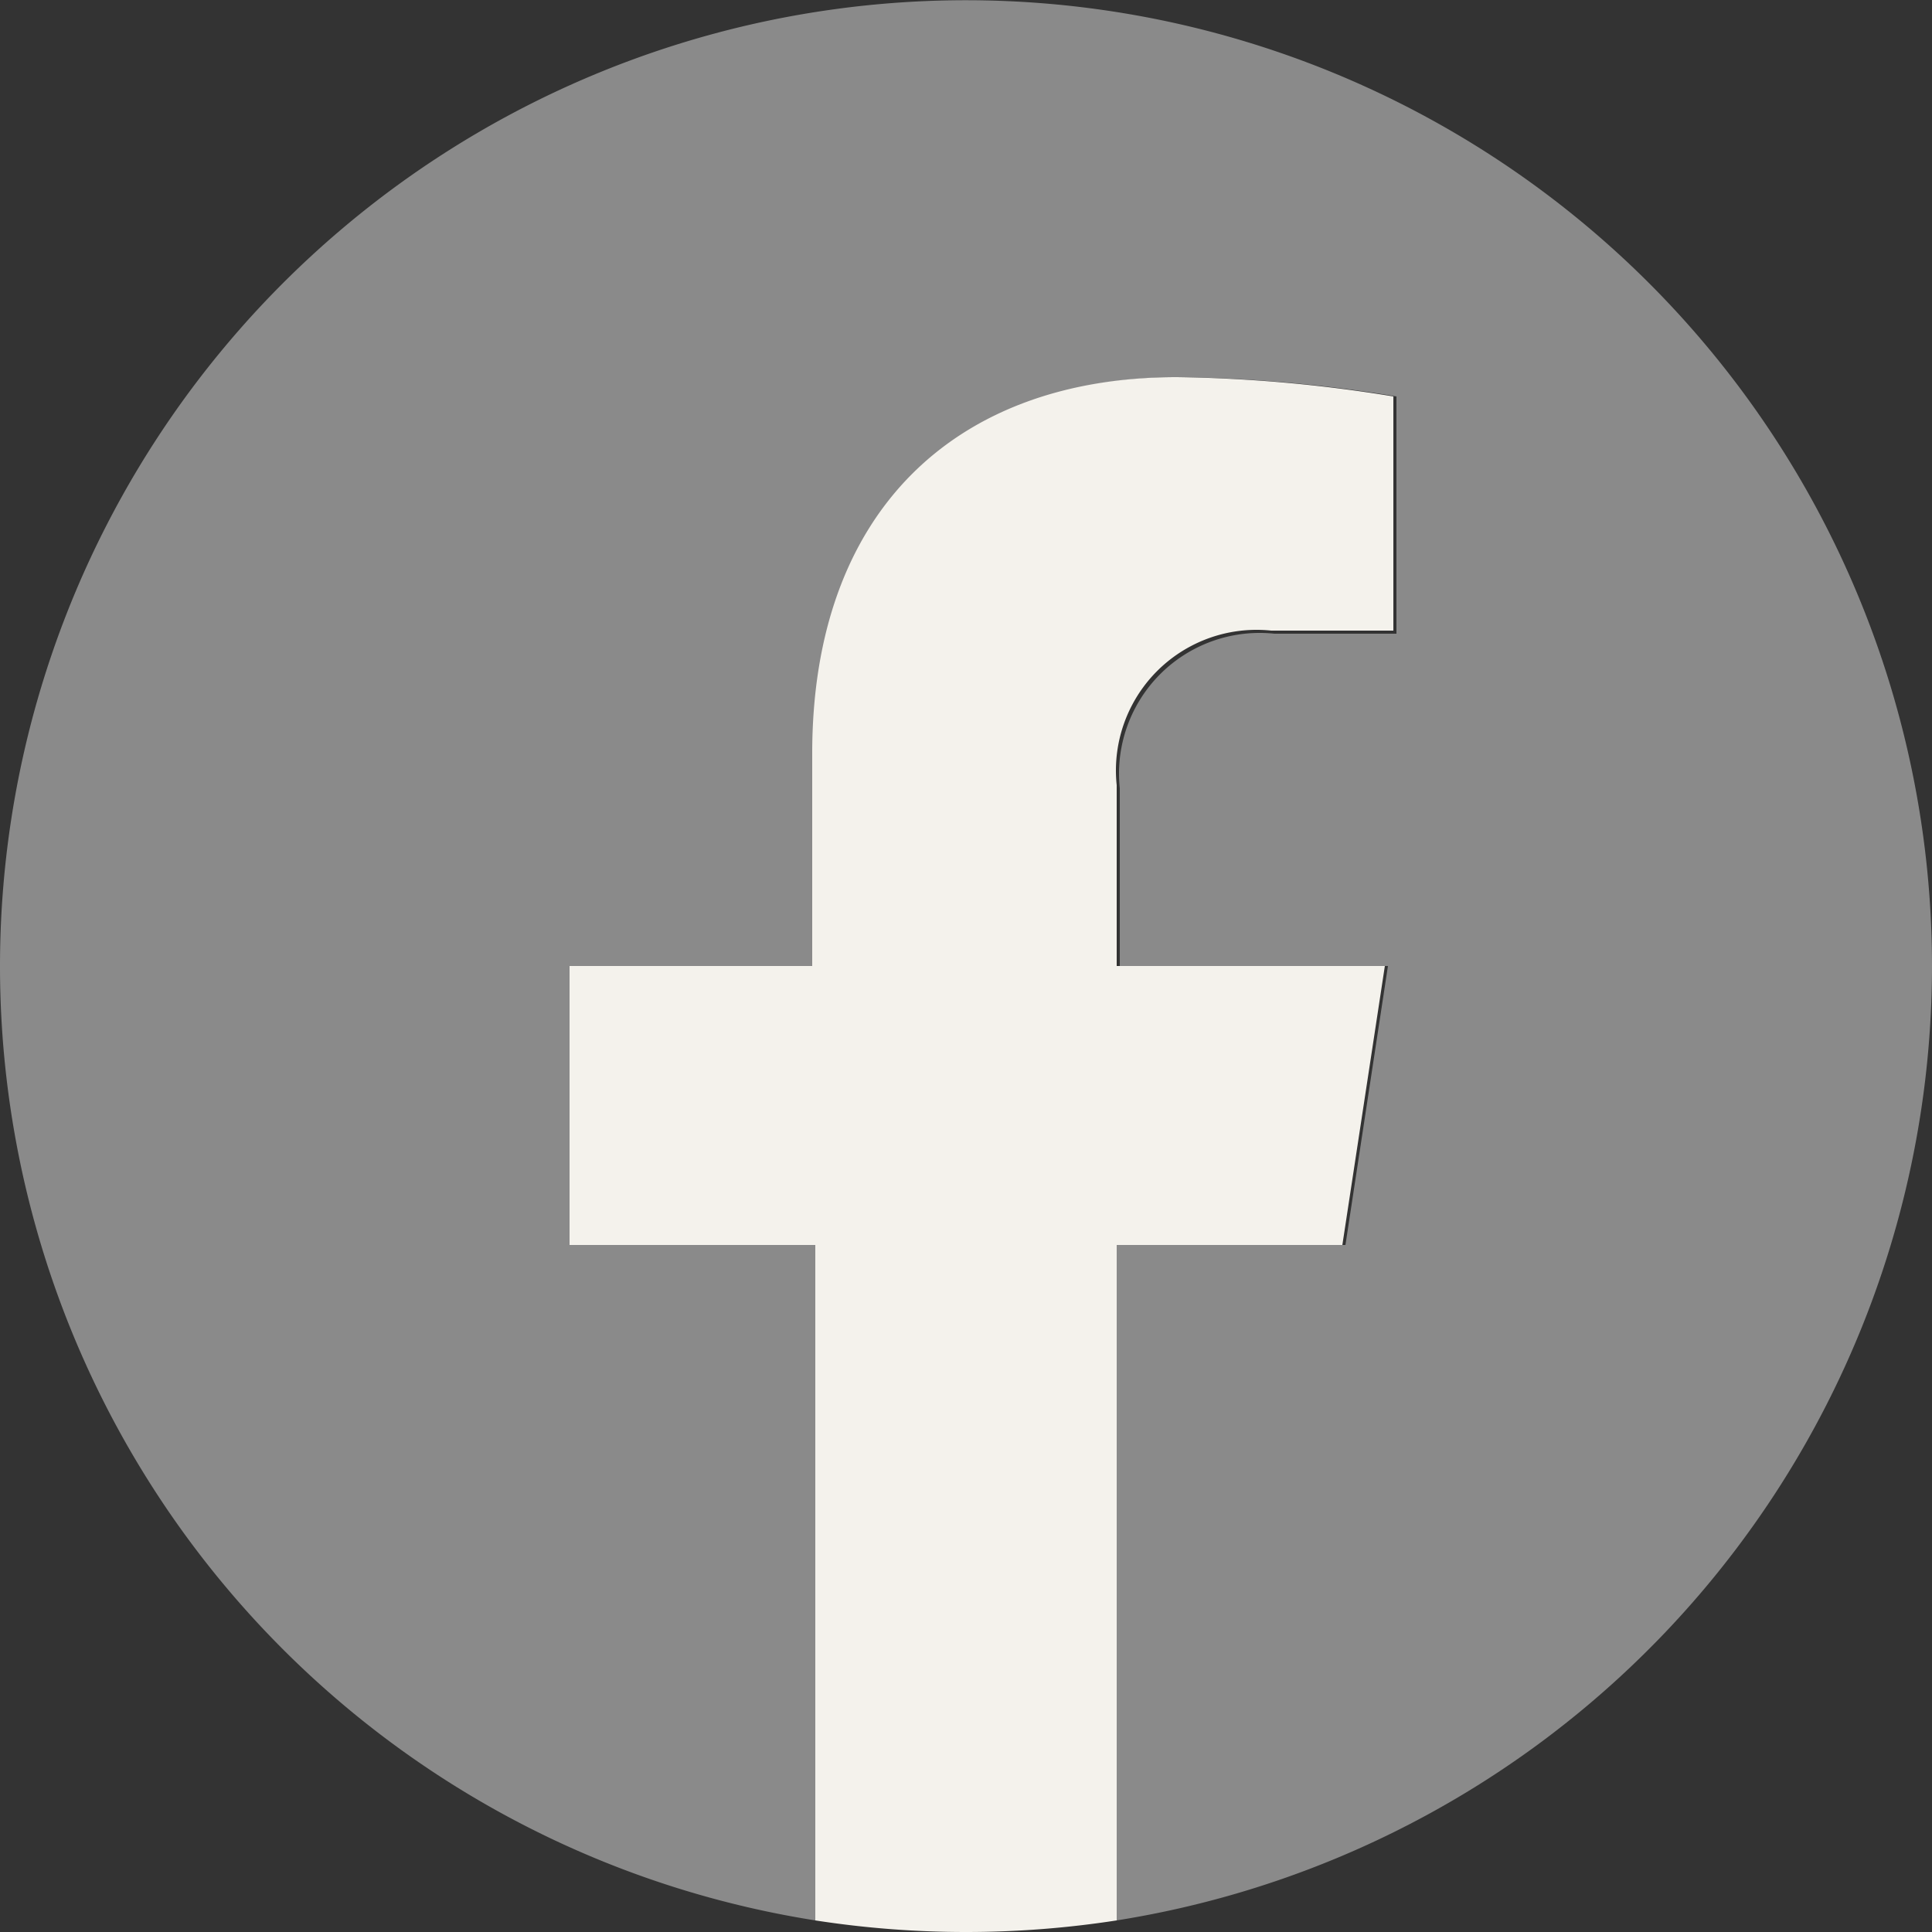
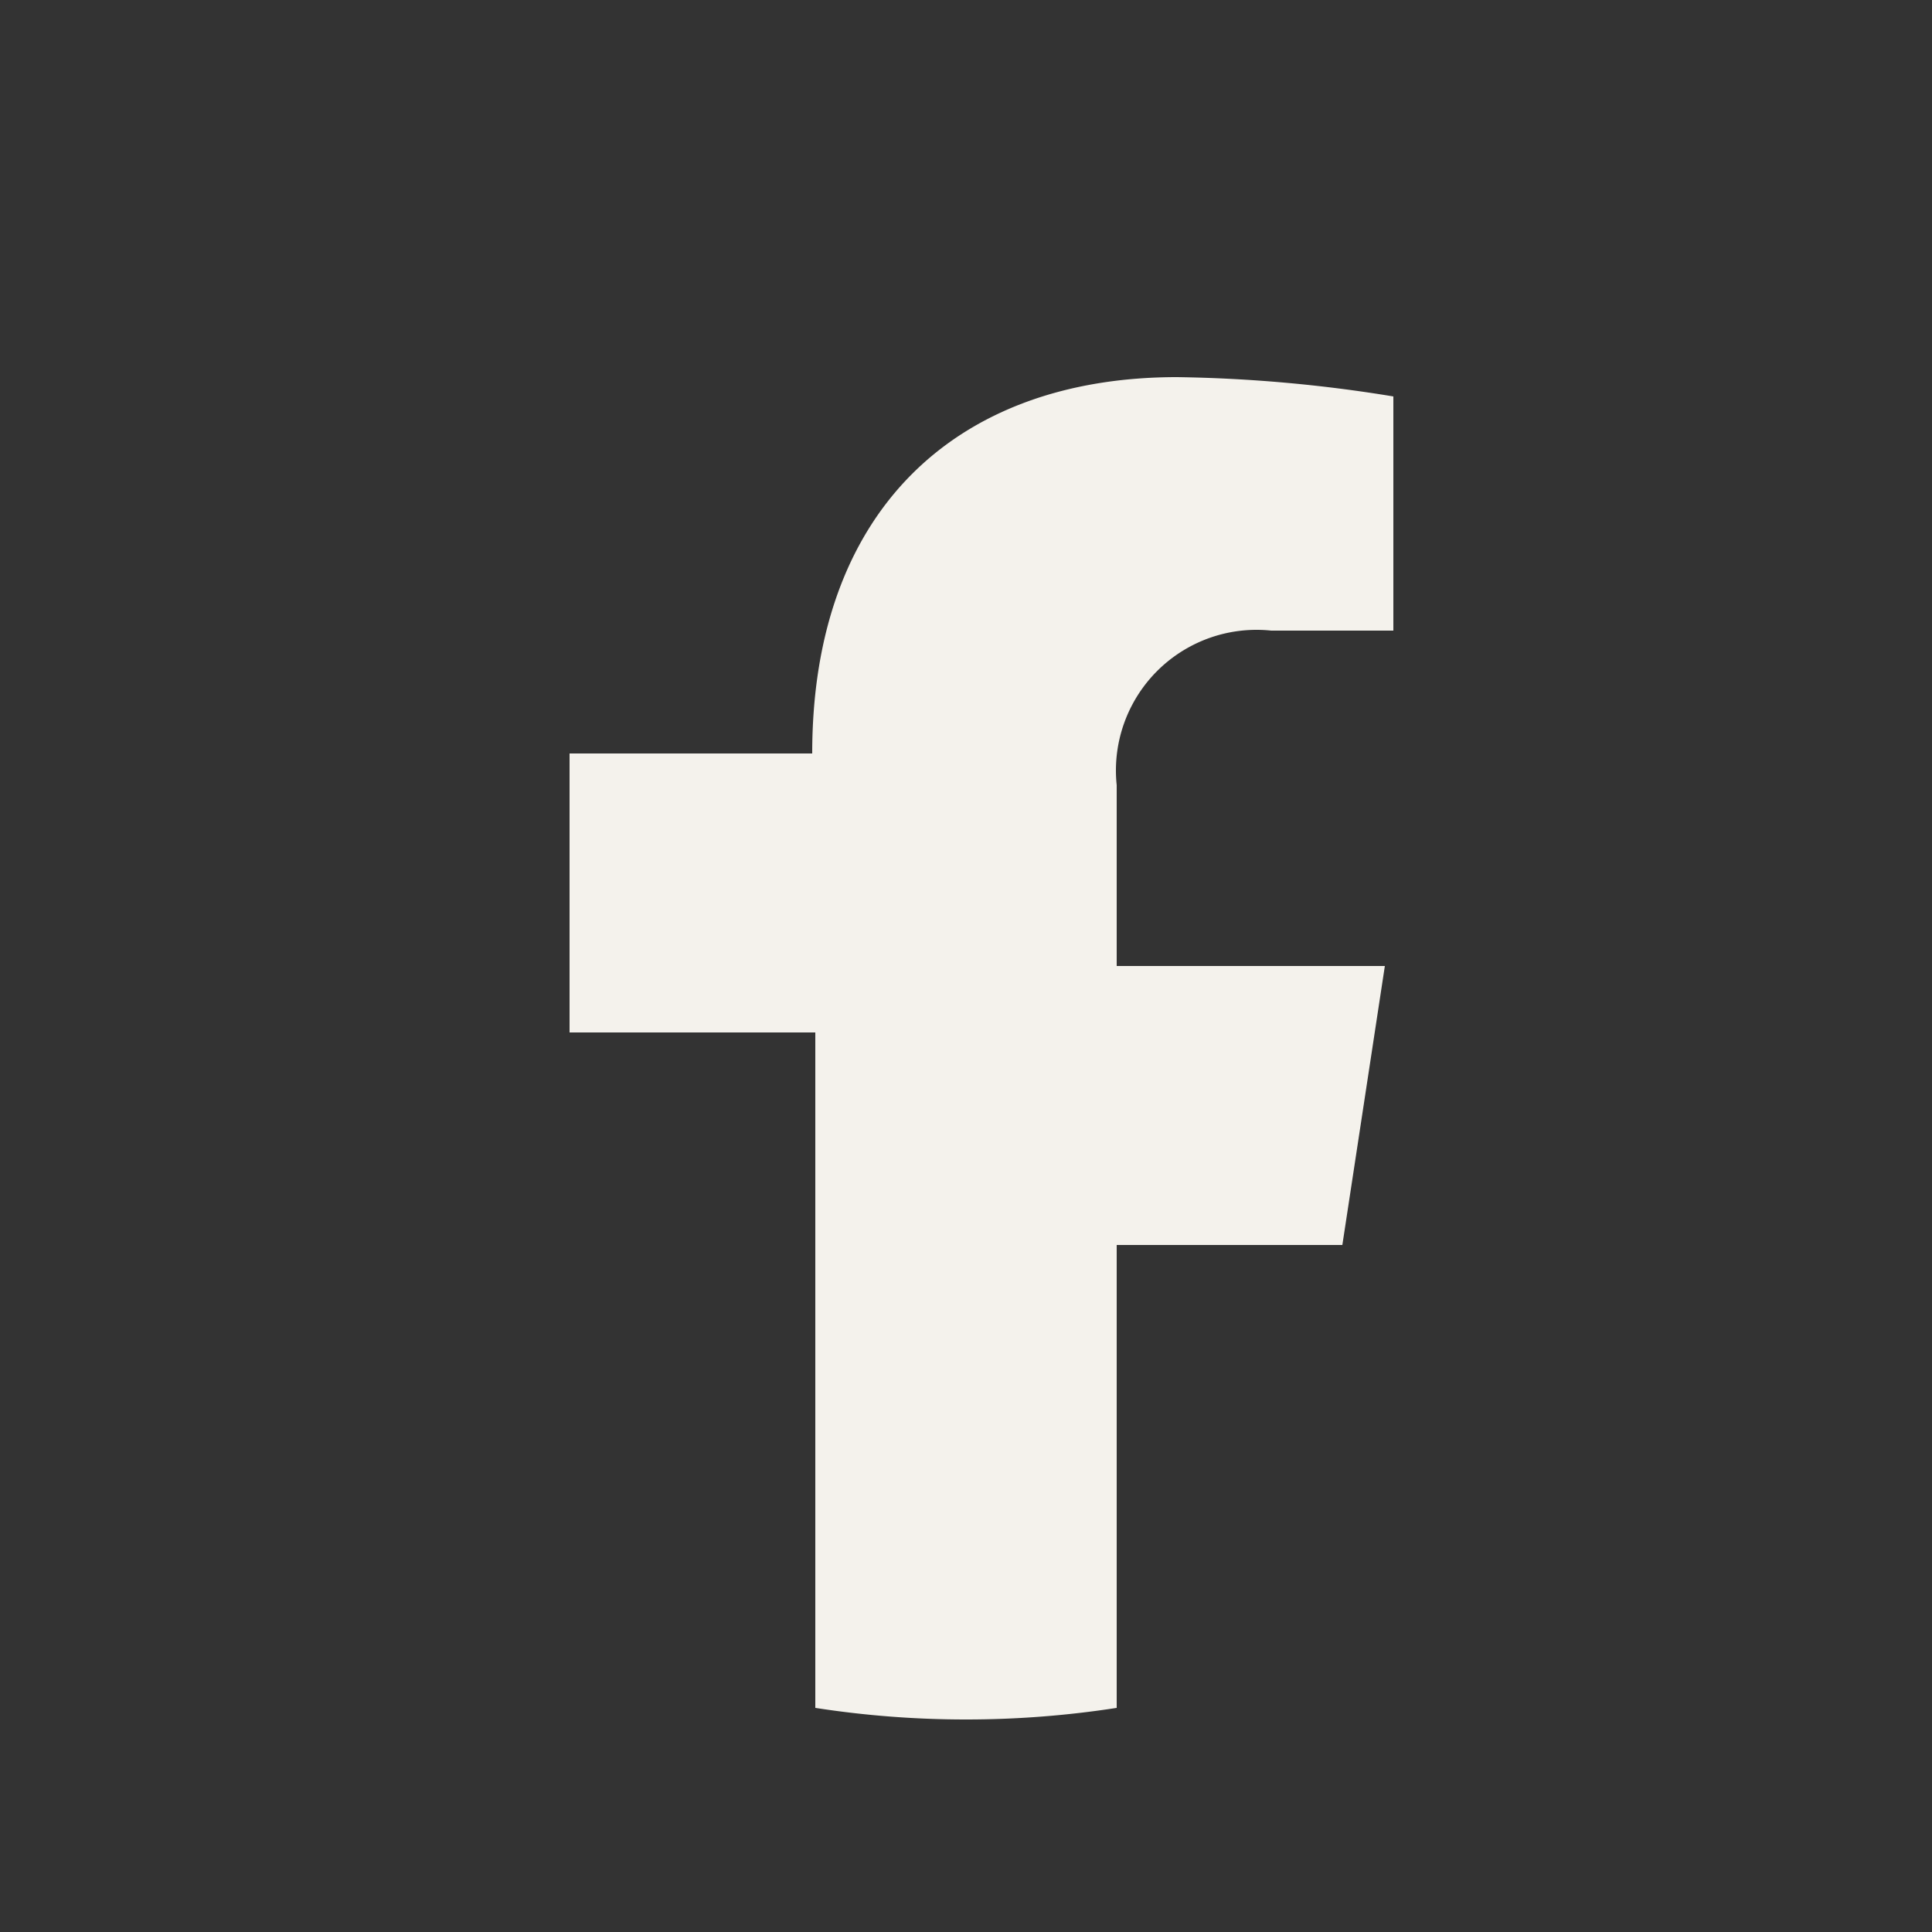
<svg xmlns="http://www.w3.org/2000/svg" viewBox="0 0 25 25">
  <rect x="0" y="0" width="25" height="25" fill="#333333" stroke="none" />
  <defs>
    <style>.cls-1{fill:#8a8a8a;}.cls-2{fill:#f4f2ec;}</style>
  </defs>
  <g id="レイヤー_2" data-name="レイヤー 2">
    <g id="MENU">
-       <path class="cls-1" d="M25,12.5A12.5,12.5,0,1,0,10.55,24.85V16.11H7.37V12.5h3.18V9.75c0-3.14,1.86-4.87,4.72-4.87a18.78,18.78,0,0,1,2.8.25V8.2H16.49a1.82,1.82,0,0,0-2,2V12.5h3.47l-.55,3.61H14.45v8.74A12.51,12.51,0,0,0,25,12.5Z" />
-       <path class="cls-2" d="M17.37,16.11l.55-3.61H14.45V10.16a1.82,1.82,0,0,1,2-2h1.58V5.13a18.78,18.78,0,0,0-2.8-.25c-2.86,0-4.72,1.73-4.72,4.87V12.5H7.37v3.61h3.18v8.74a12.75,12.75,0,0,0,3.9,0V16.11Z" />
+       <path class="cls-2" d="M17.37,16.11l.55-3.61H14.45V10.16a1.82,1.82,0,0,1,2-2h1.58V5.13a18.78,18.78,0,0,0-2.8-.25c-2.86,0-4.72,1.73-4.72,4.87H7.37v3.61h3.18v8.74a12.75,12.75,0,0,0,3.9,0V16.11Z" />
    </g>
  </g>
</svg>